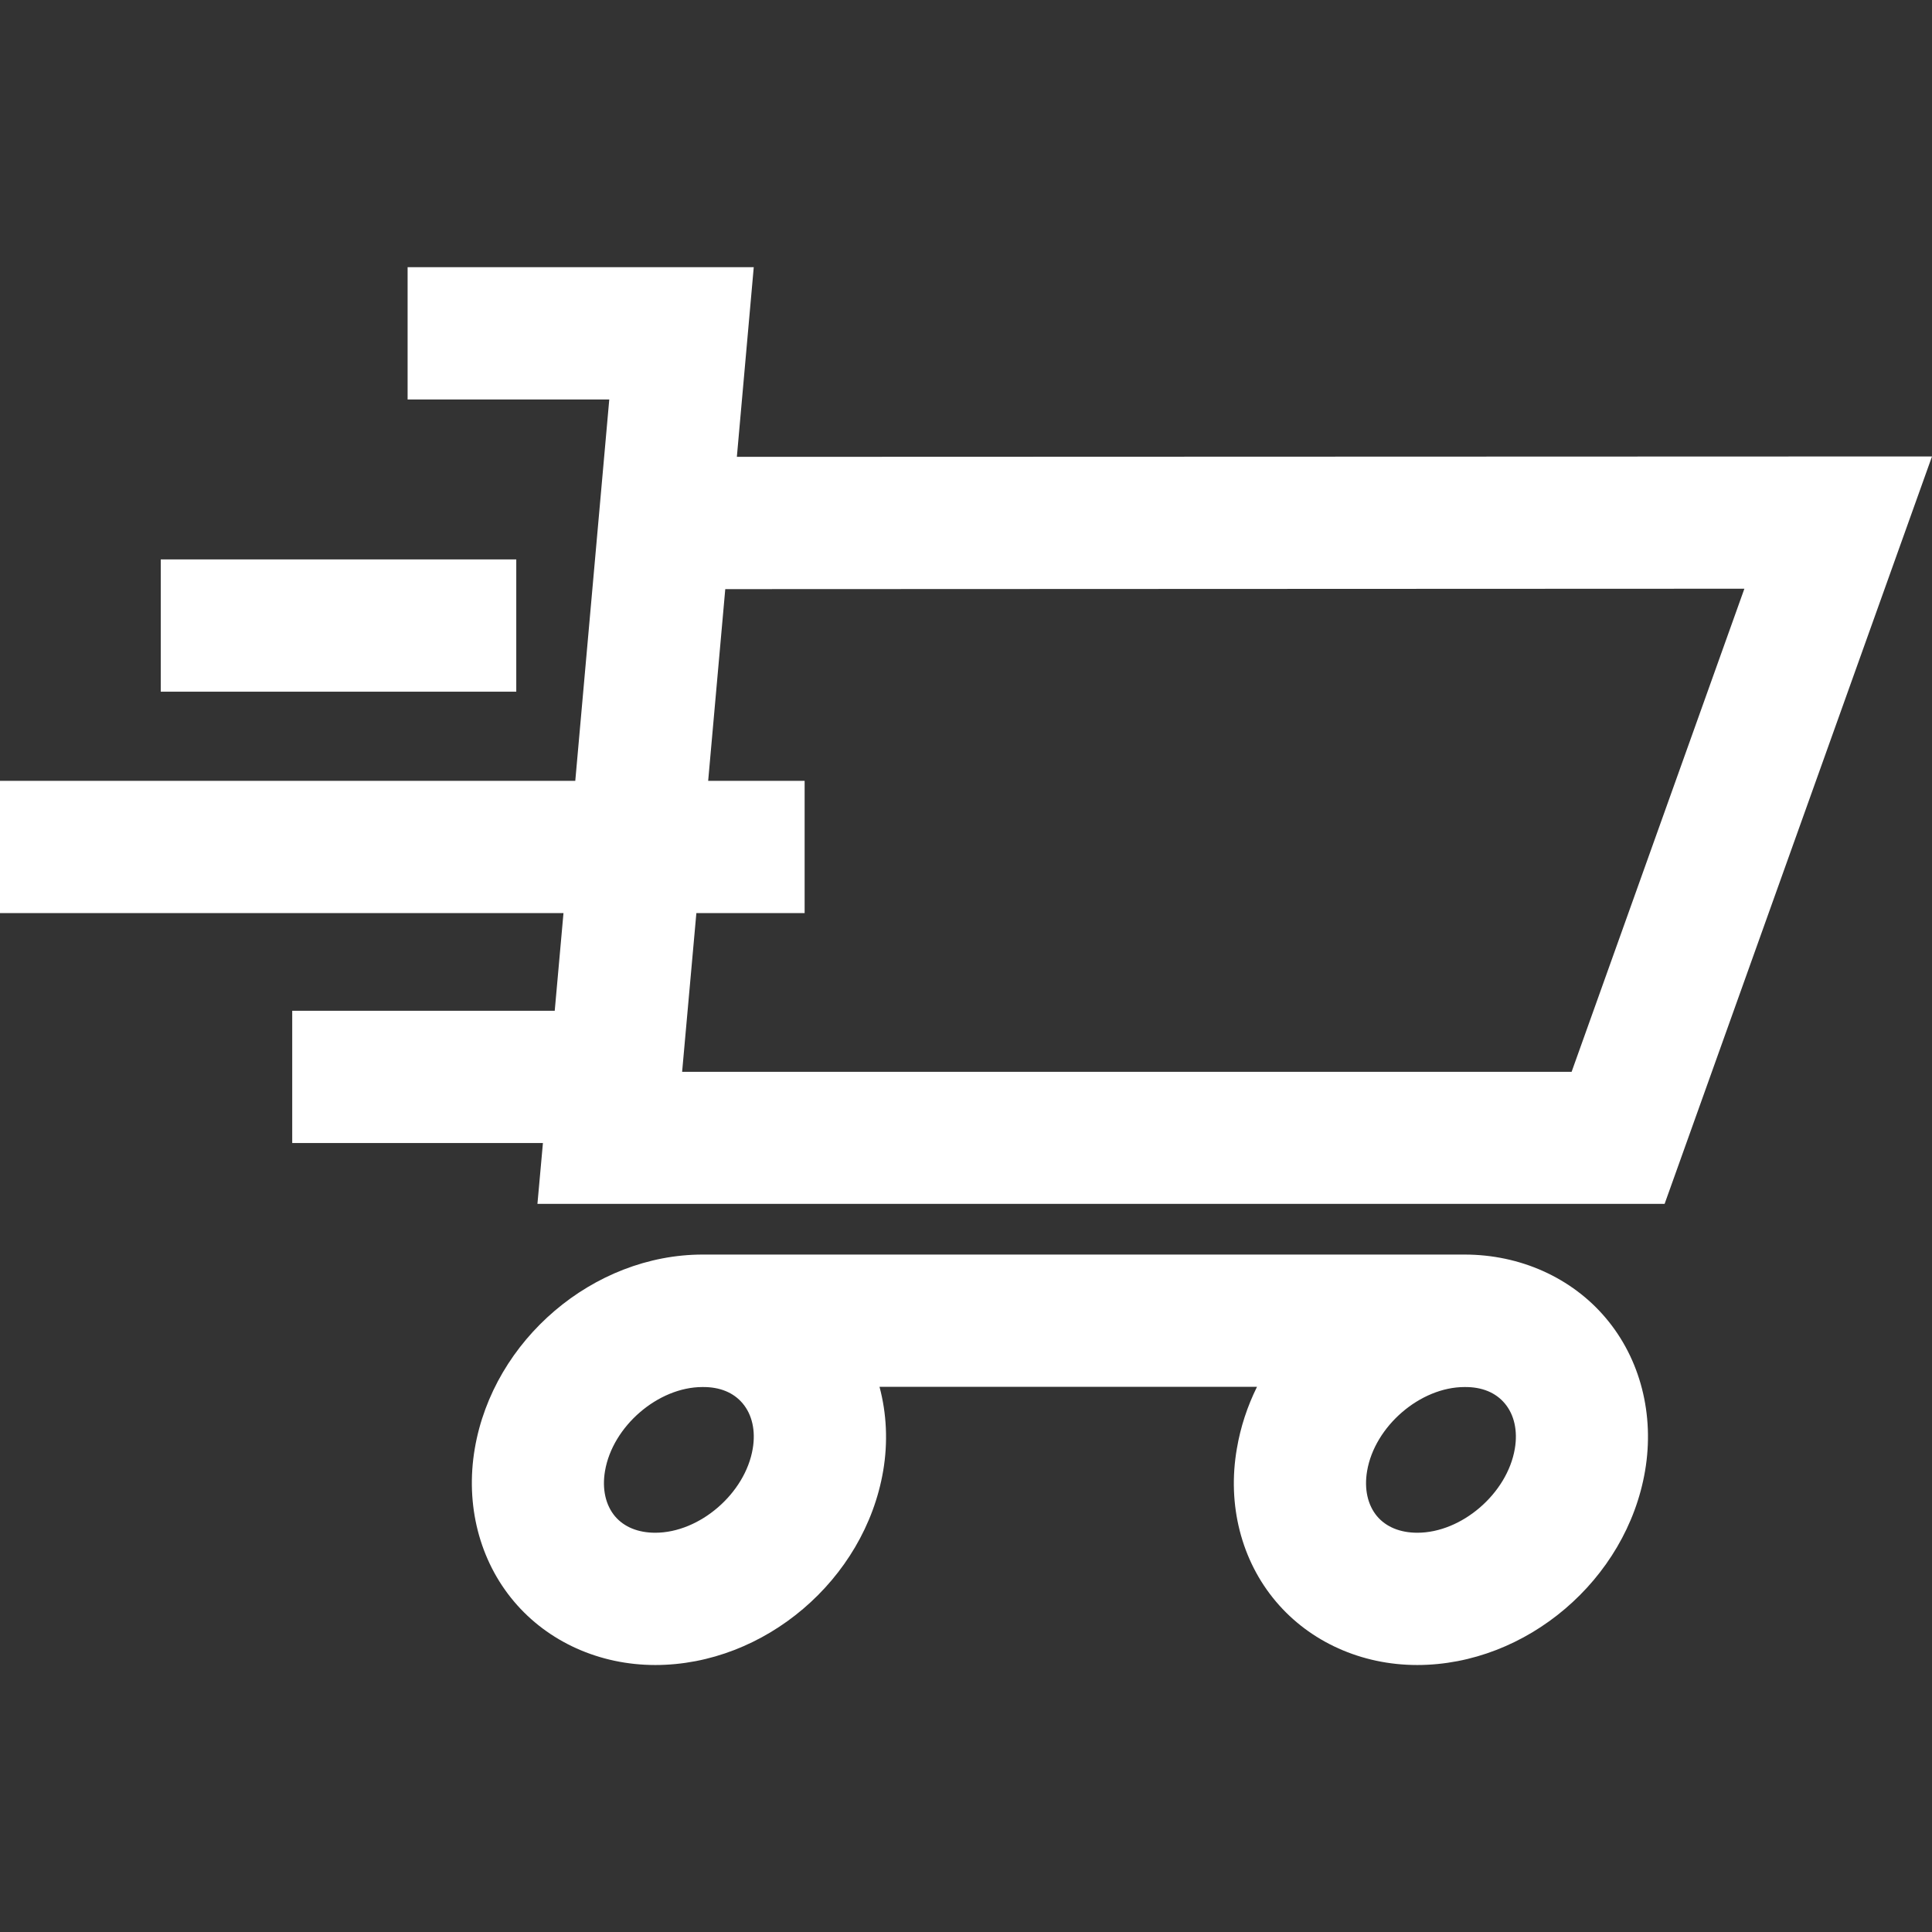
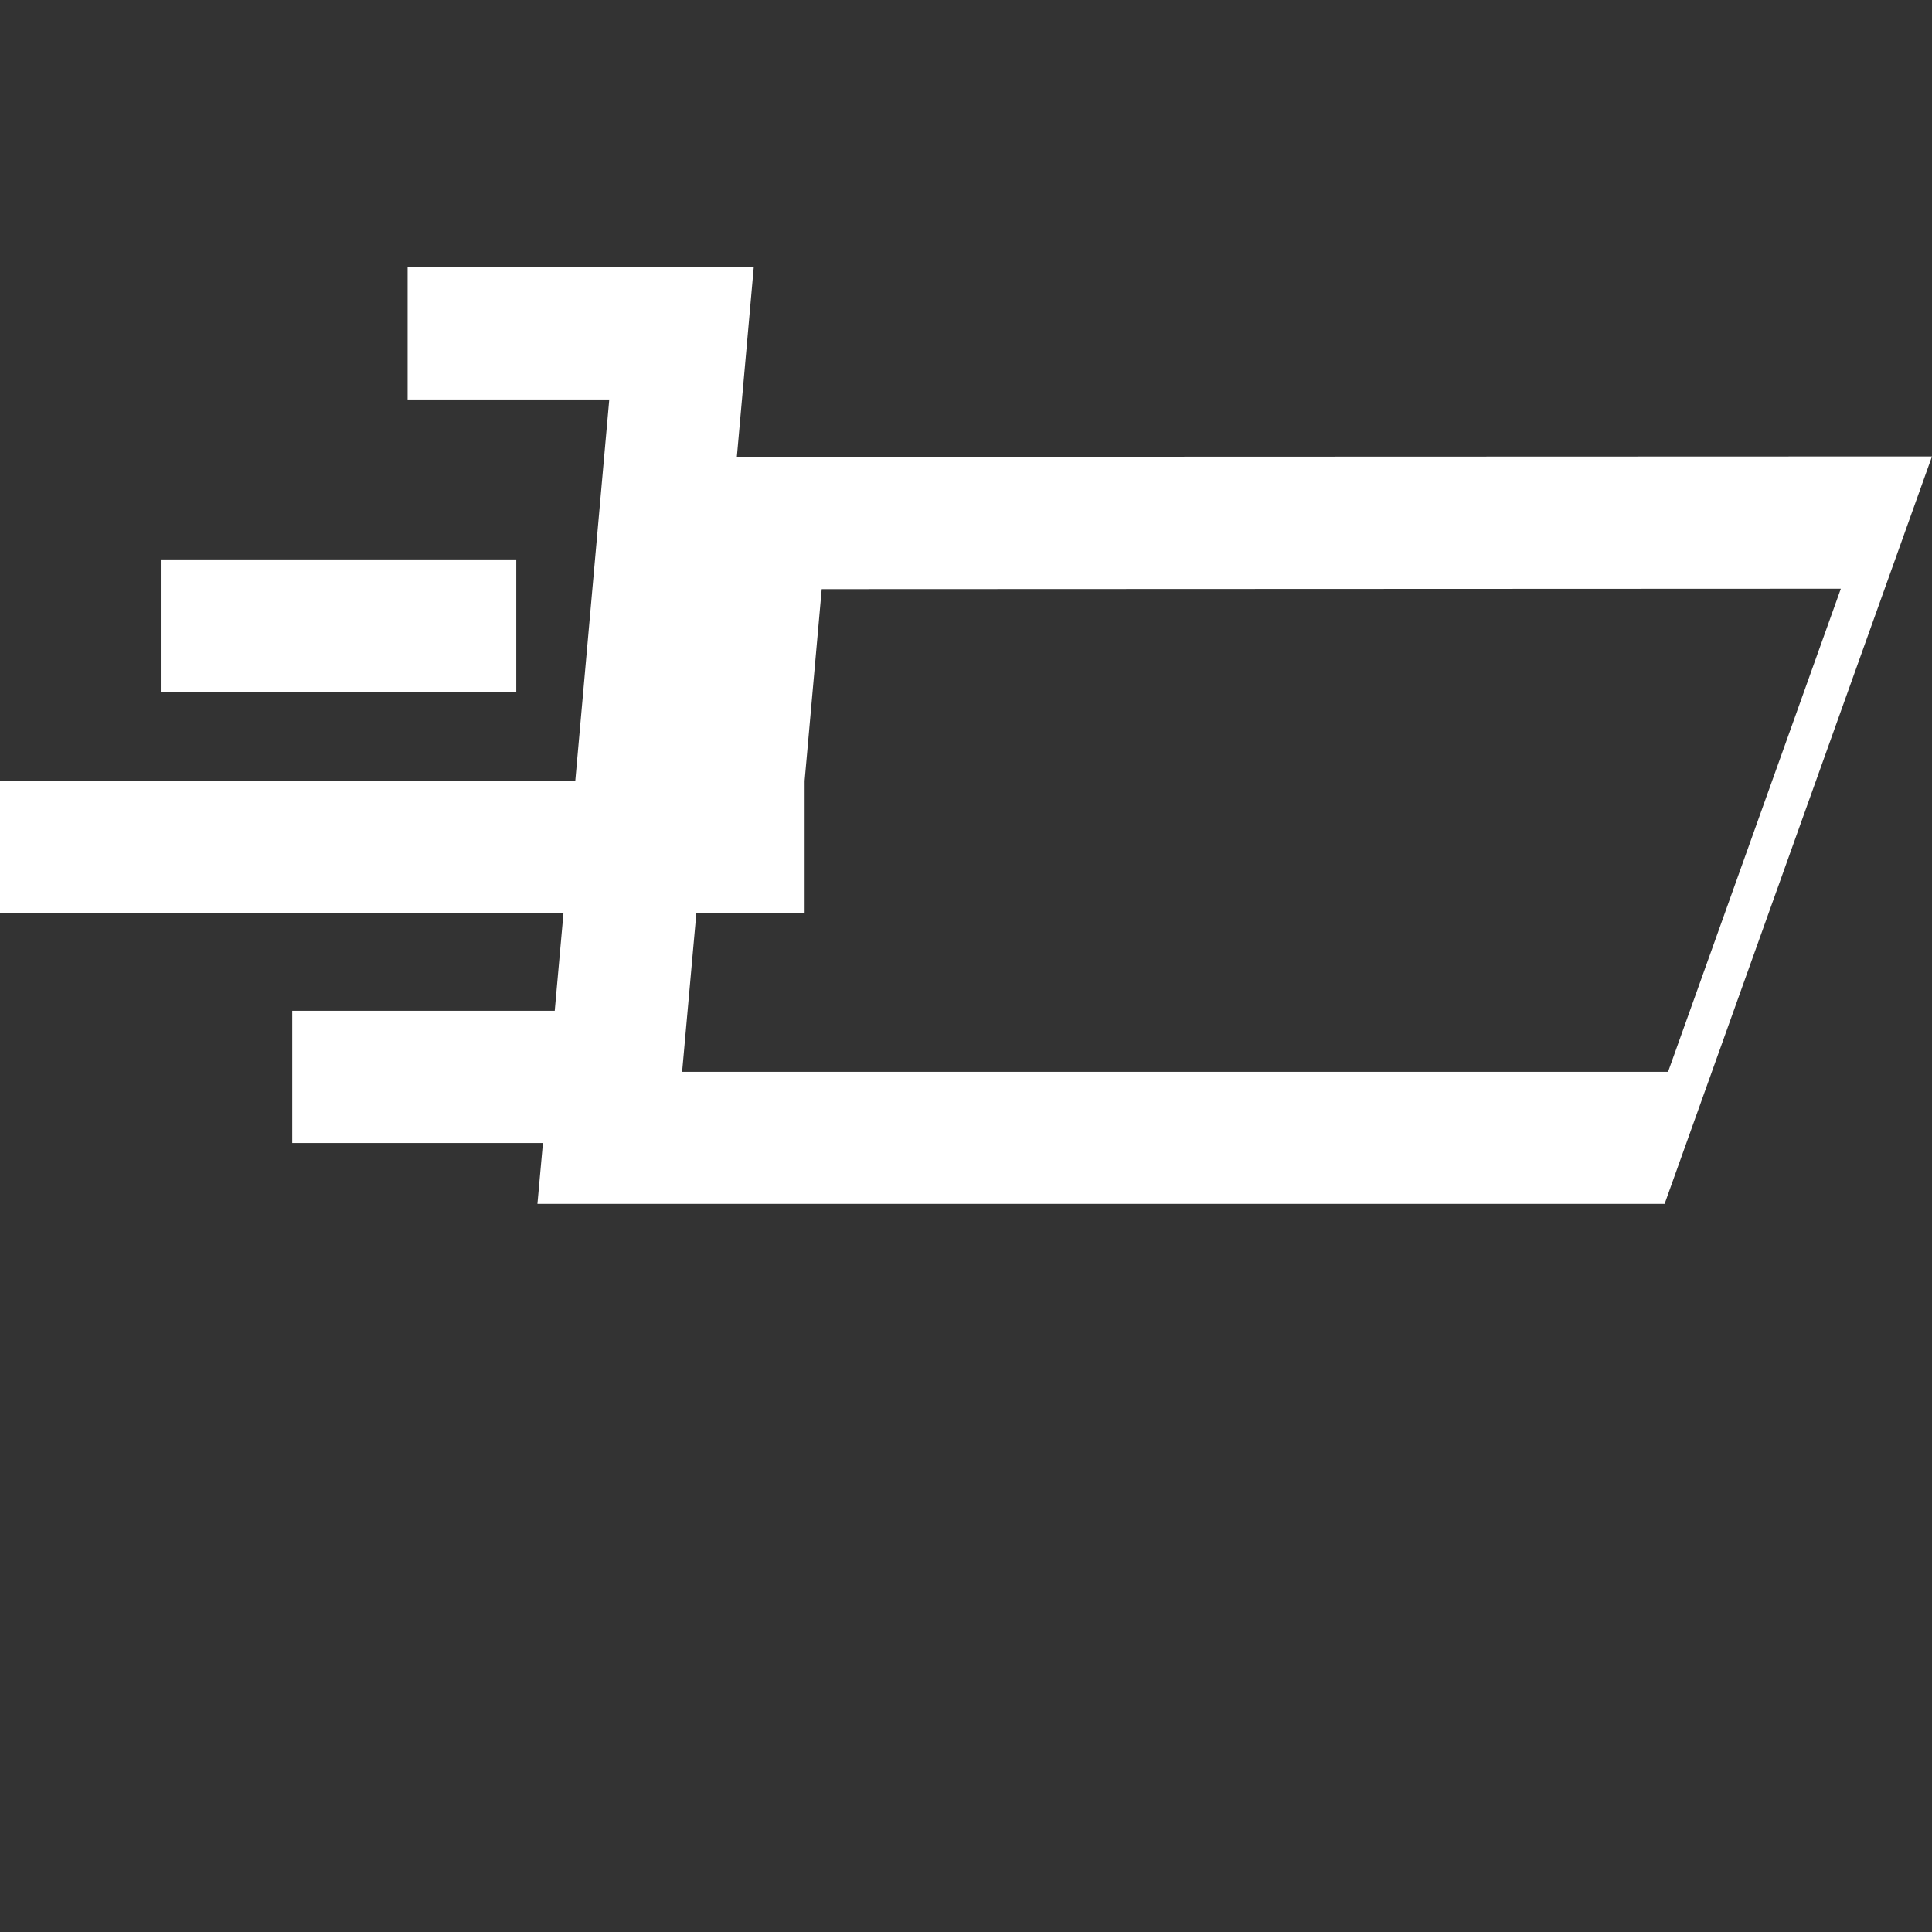
<svg xmlns="http://www.w3.org/2000/svg" version="1.1" id="Capa_1" x="0px" y="0px" viewBox="0 0 949.4 949.4" style="enable-background:new 0 0 949.4 949.4;" xml:space="preserve">
  <rect x="0" y="0" width="949.4" height="949.4" fill="#333333" stroke="none" />
  <style type="text/css">
	.st0{fill:#FFFFFF;}
</style>
  <g>
    <g>
-       <path class="st0" d="M949.4,224.3l-587.3,0.2l8.3-93.2H200.3v65h49.9h49.2l-2.7,30.3l-14,157.1H0v65h276.9l-4.3,48h-129v65h123.2    l-2.7,29.9H818L949.4,224.3z M335.2,526.7l7-78h53.2v-65h-47.4l8.4-94.2l500.8-0.2l-84.9,237.4H335.2z" />
-       <path class="st0" d="M627,787c16.7,19.8,42,31.2,69.4,31.2c53.7,0,102.9-41.9,112-95.4c4.7-27.6-2.3-55-19.3-75.1    c-16.7-19.8-42-31.2-69.4-31.2H345.3c-53.7,0-102.9,41.9-112,95.4c-4.7,27.6,2.3,55,19.3,75.1c16.7,19.8,42,31.2,69.4,31.2    c53.7,0,102.9-41.9,112-95.4c2.4-14.1,1.7-28.2-1.8-41.3h185.5c-4.7,9.5-8.1,19.7-9.9,30.4C603,739.5,610,766.9,627,787z     M365,689.7c4.6,5.5,6.4,13.4,4.9,22.2c-3.7,22-26.1,41.3-47.9,41.3c-8.4,0-15.3-2.8-19.8-8.1c-4.6-5.5-6.4-13.4-4.9-22.2    c3.7-22,26.1-41.3,47.9-41.3C353.7,681.5,360.5,684.3,365,689.7z M739.5,689.7c4.6,5.5,6.4,13.4,4.9,22.2    c-3.7,22-26.1,41.3-47.9,41.3c-8.4,0-15.3-2.8-19.8-8.1c-4.6-5.5-6.4-13.4-4.9-22.2c3.7-22,26.1-41.3,47.9-41.3    C728.2,681.5,735,684.3,739.5,689.7z" />
+       <path class="st0" d="M949.4,224.3l-587.3,0.2l8.3-93.2H200.3v65h49.9h49.2l-2.7,30.3l-14,157.1H0v65h276.9l-4.3,48h-129v65h123.2    l-2.7,29.9H818L949.4,224.3z M335.2,526.7l7-78h53.2v-65l8.4-94.2l500.8-0.2l-84.9,237.4H335.2z" />
      <rect x="79" y="274.9" class="st0" width="174.7" height="65" />
    </g>
  </g>
</svg>